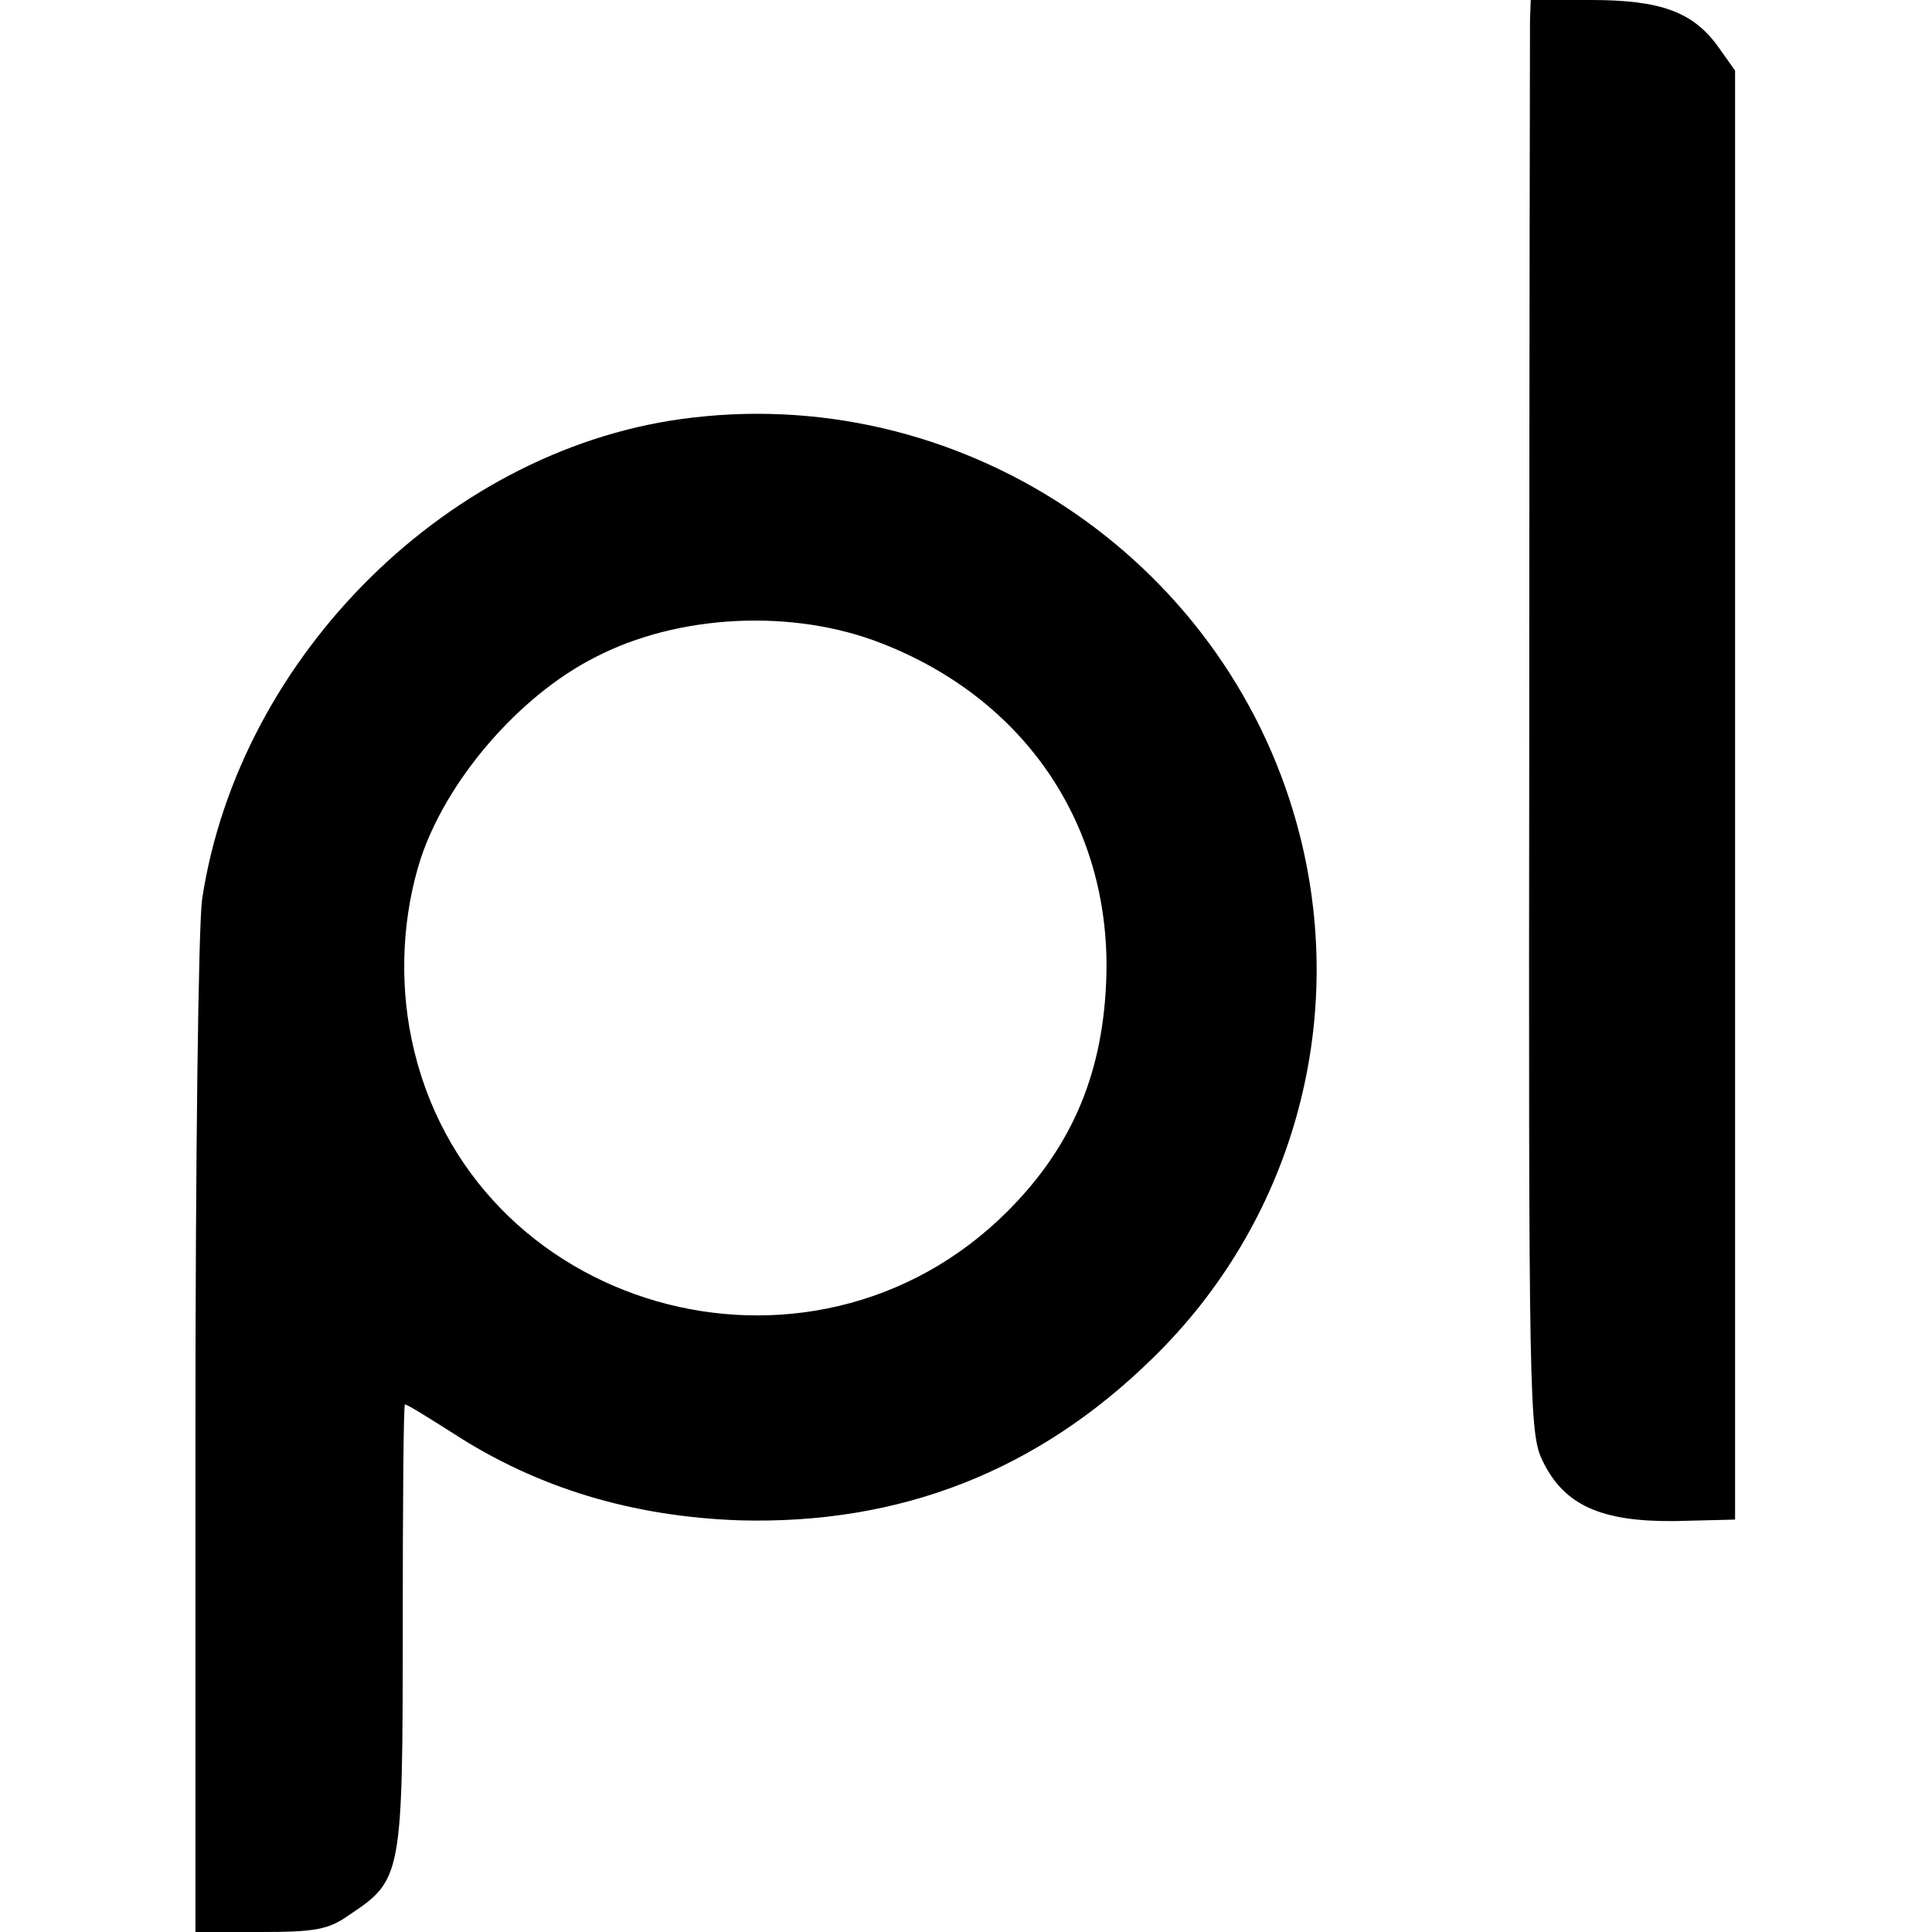
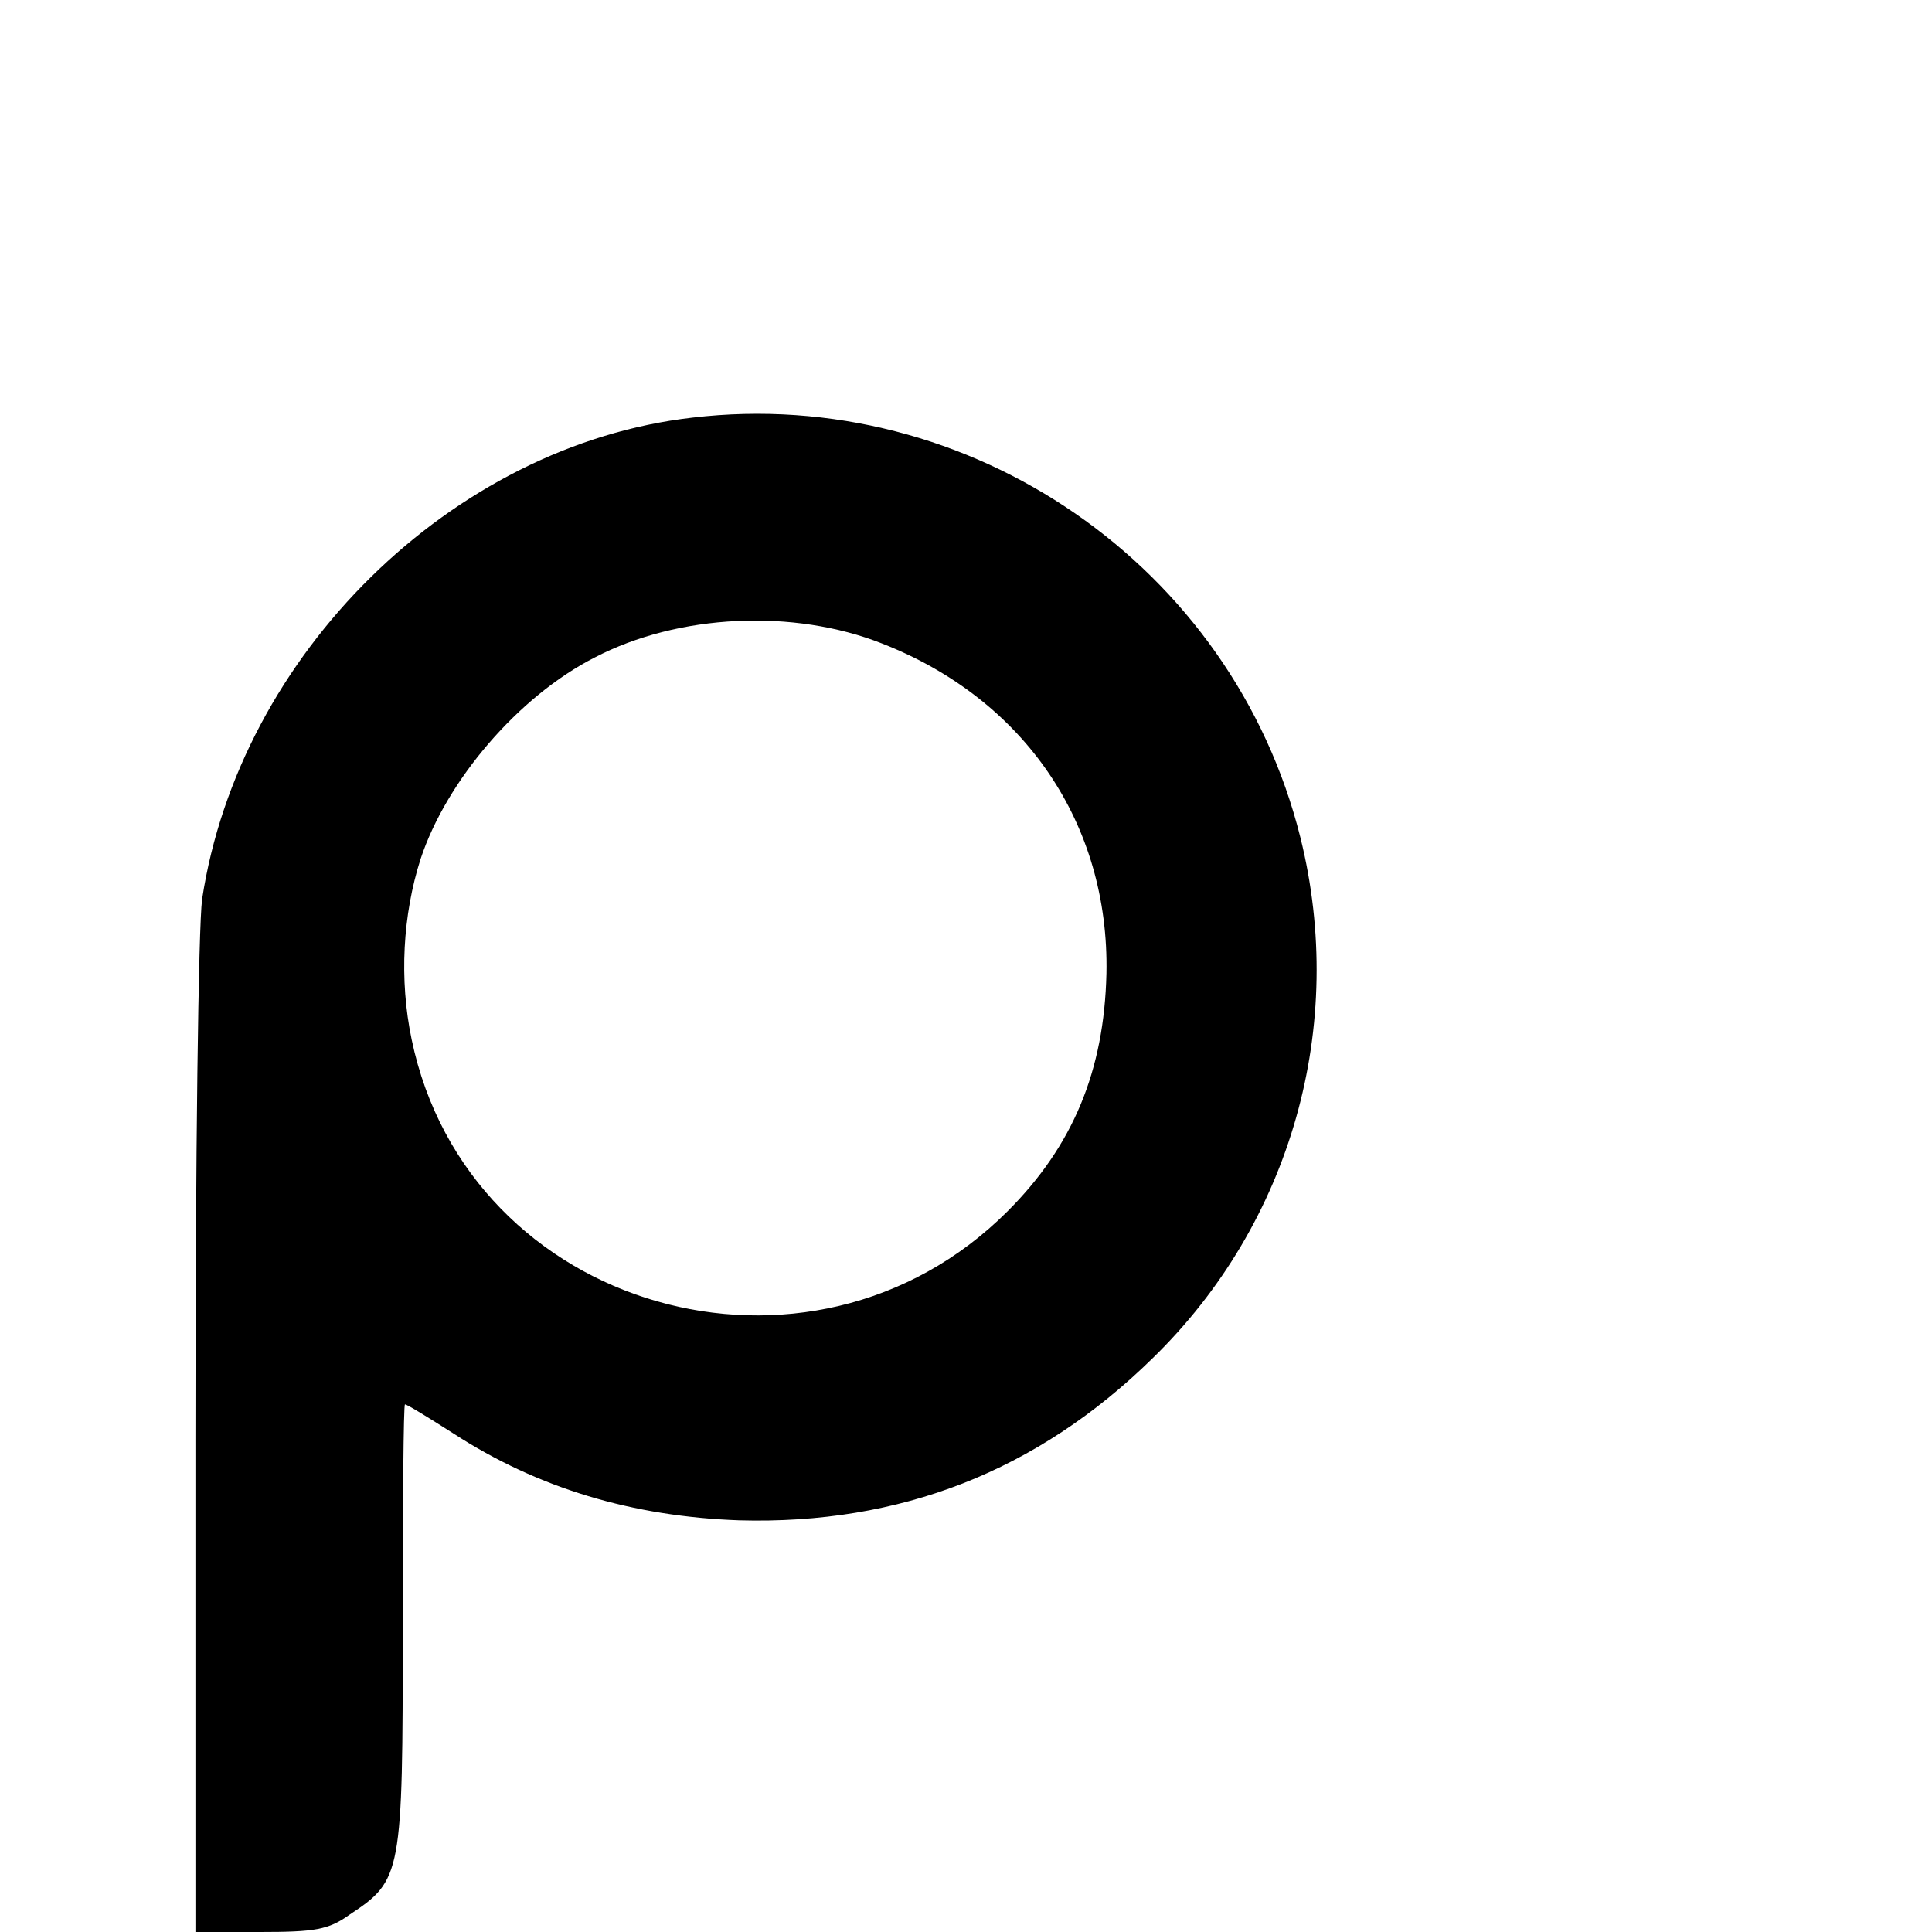
<svg xmlns="http://www.w3.org/2000/svg" version="1.0" width="260pt" height="260pt" viewBox="0 0 260 260" preserveAspectRatio="xMidYMid meet">
  <g transform="translate(0,260) scale(0.1,-0.1)" fill="#000000" stroke="none">
-     <path d="M2059 2573 c0 -16 -1 -449 -1 -964 -1 -900 0 -938 18 -975 29 -60 79 -82 178 -81 l81 2 0 975 0 975 -22 31 c-34 48 -78 64 -172 64 l-81 0 -1 -27z" />
    <path d="M932 2038 c-324 -37 -610 -319 -660 -648 -5 -38 -9 -343 -9 -728 l0 -662 87 0 c74 0 92 3 120 23 71 47 72 53 72 387 0 165 1 300 3 300 3 0 32 -18 65 -39 114 -74 242 -112 385 -117 216 -6 401 66 556 218 187 182 262 448 199 701 -91 365 -444 609 -818 565z m255 -304 c192 -75 306 -243 302 -444 -3 -131 -45 -232 -133 -320 -266 -266 -726 -134 -802 231 -17 81 -12 168 12 243 35 106 132 219 234 271 113 59 268 66 387 19z" />
  </g>
</svg>